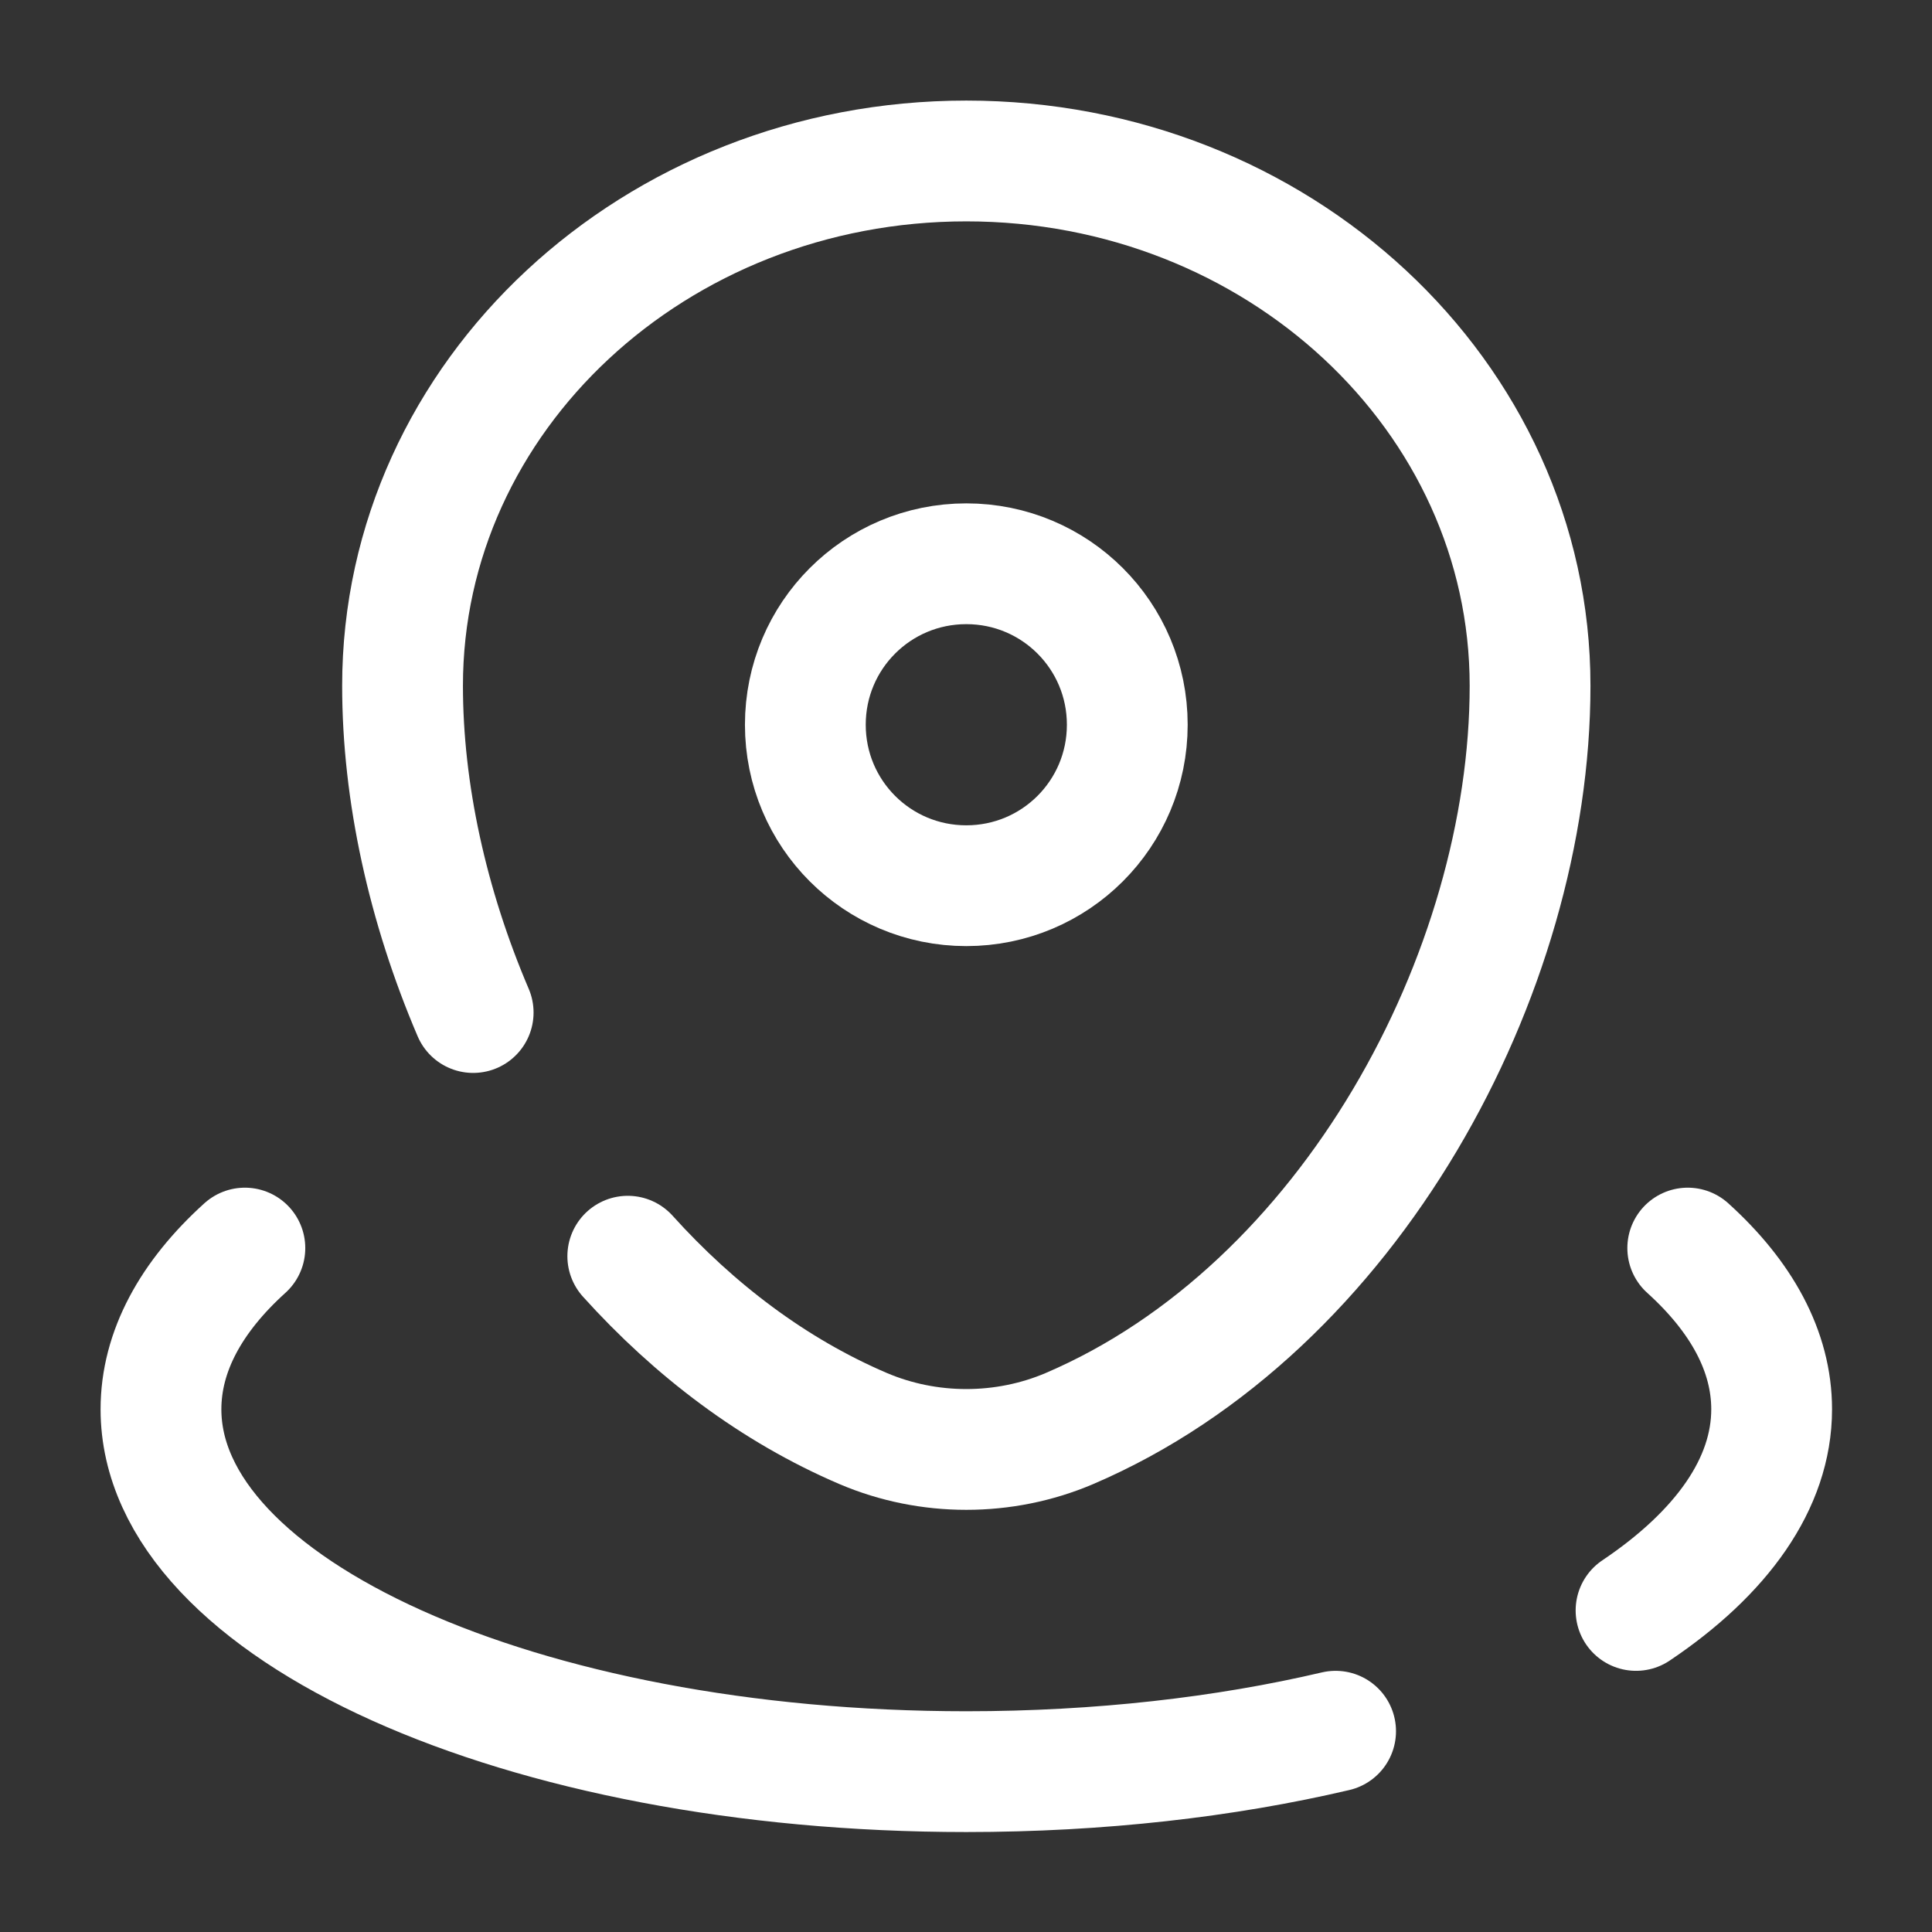
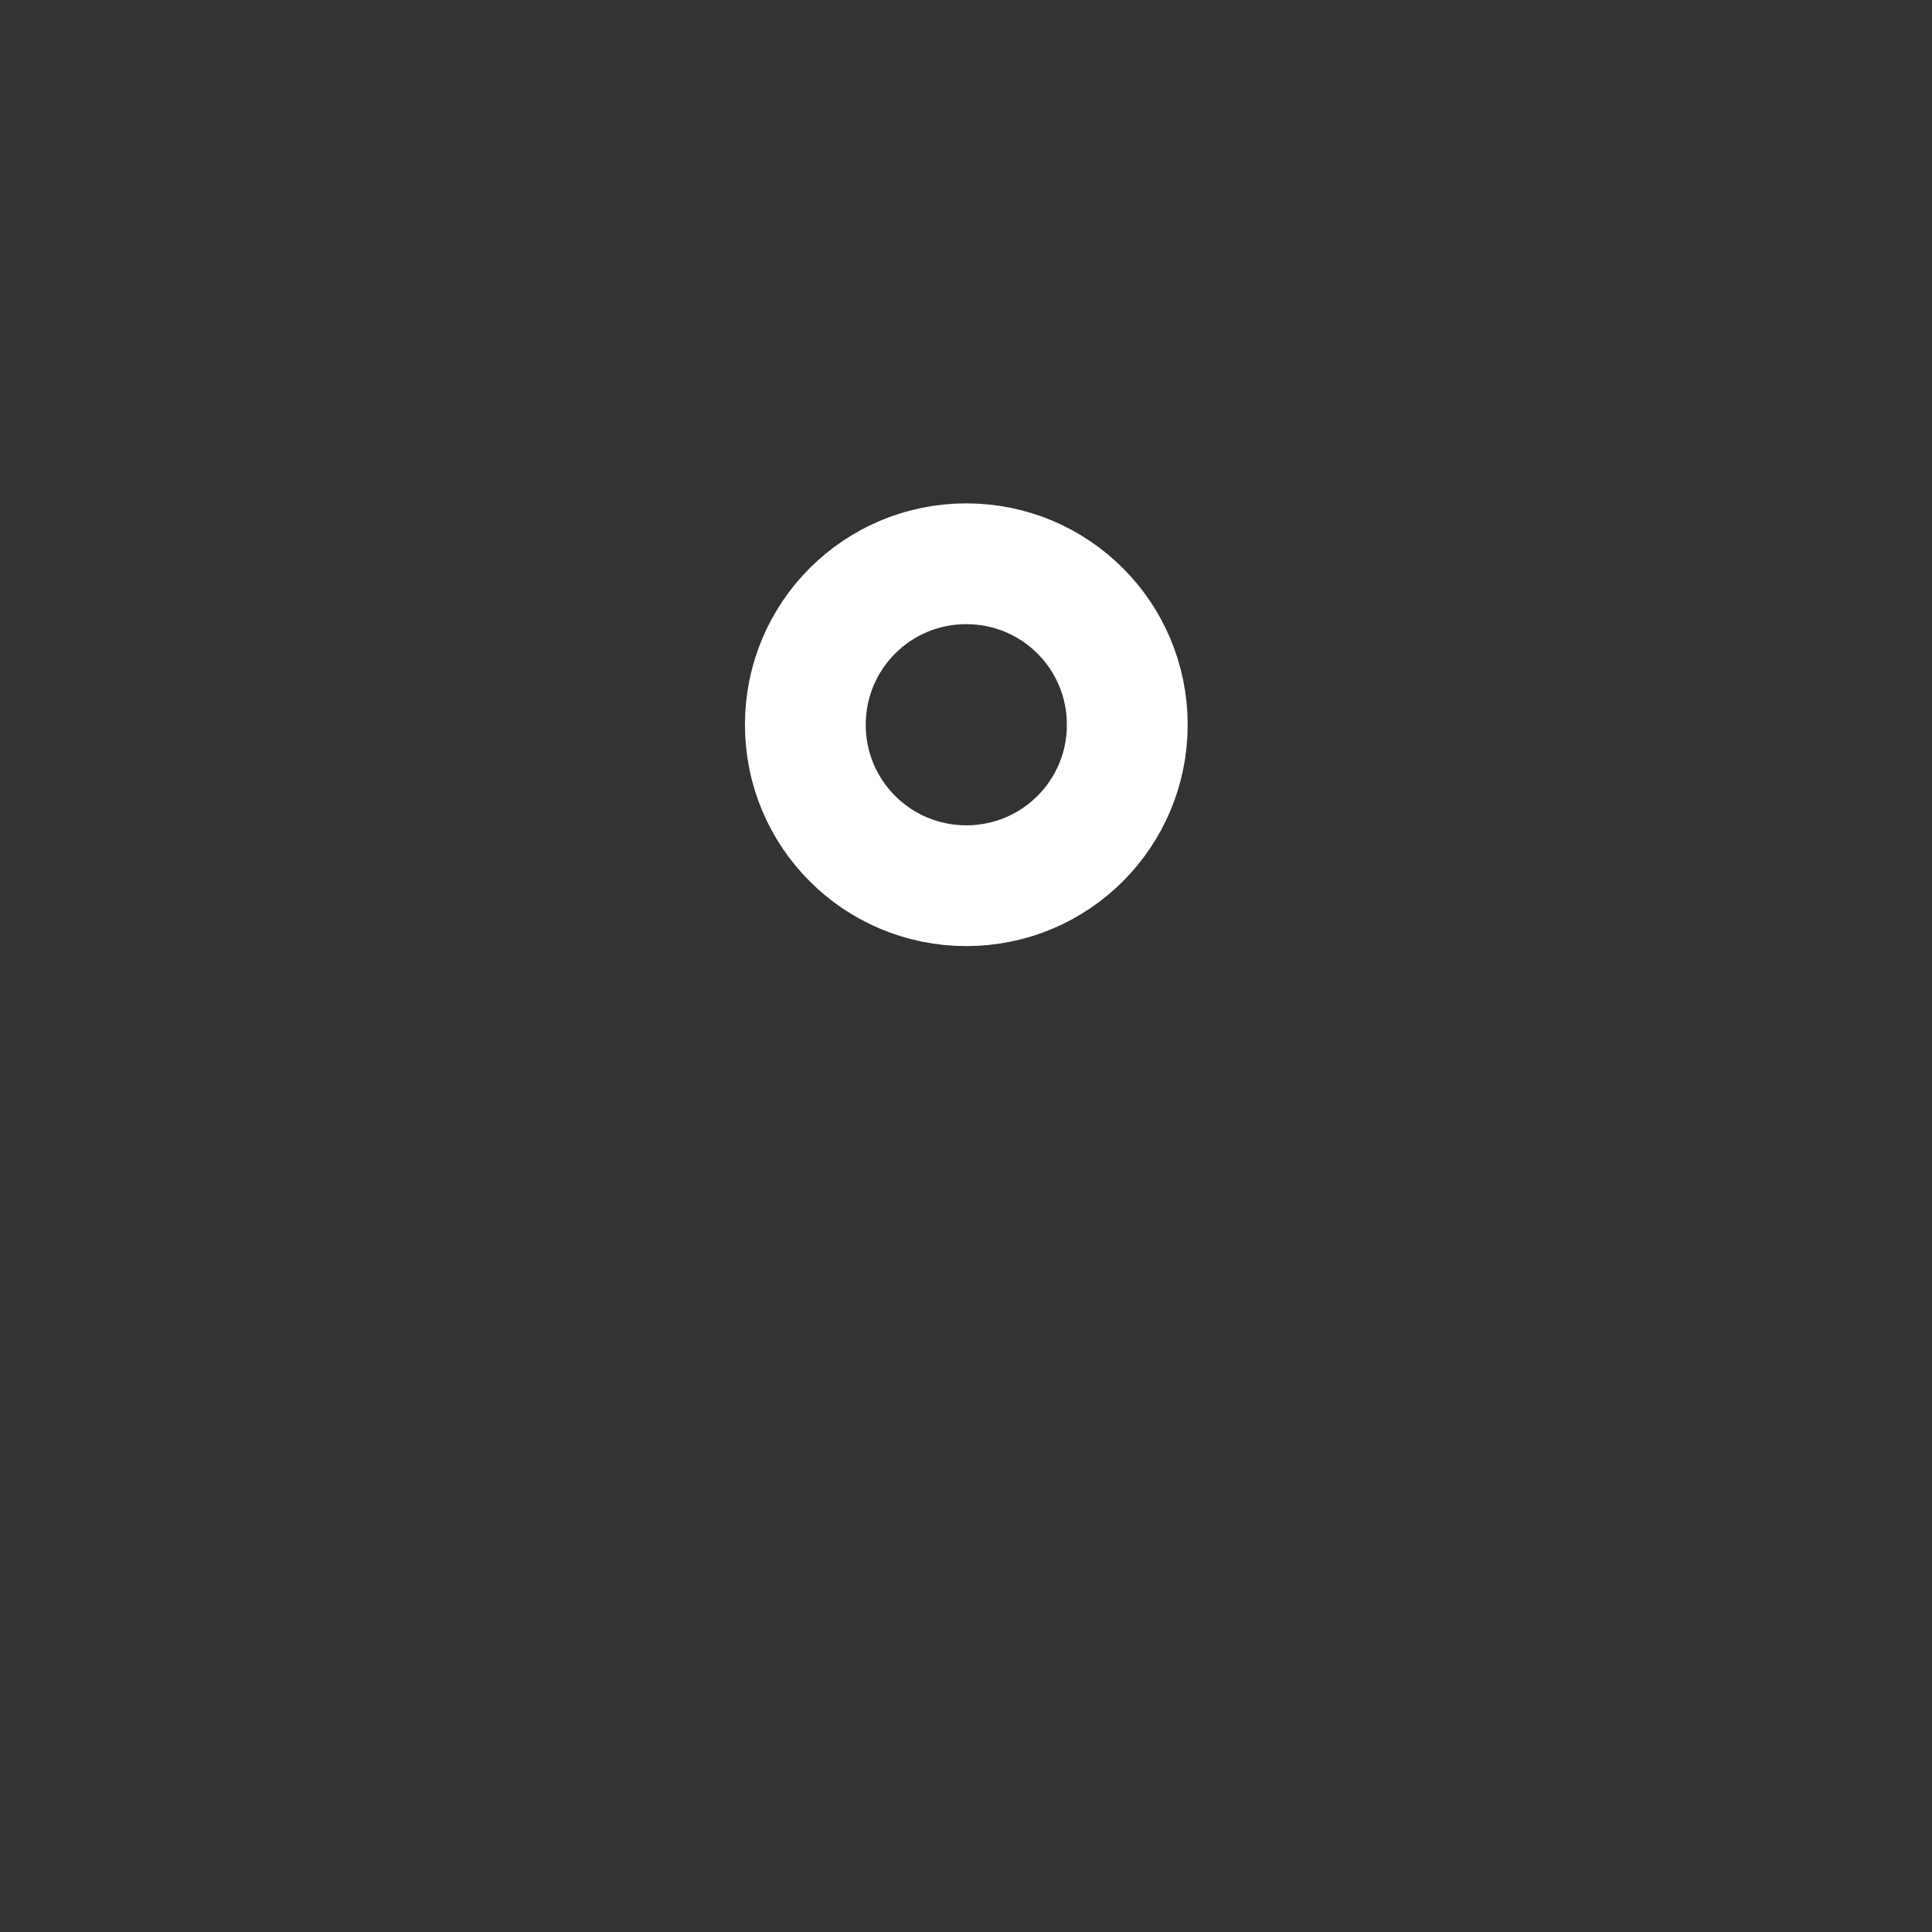
<svg xmlns="http://www.w3.org/2000/svg" width="25" height="25" viewBox="0 0 25 25" version="1.1">
  <rect x="0" y="0" width="25" height="25" fill="#333333" stroke="none" />
  <g id="surface1">
-     <path style="fill:none;stroke-width:1.5;stroke-linecap:round;stroke-linejoin:miter;stroke:rgb(100%,100%,100%);stroke-opacity:1;stroke-miterlimit:4;" d="M 5.876 12.574 C 5.31 11.25 4.999 9.84 4.999 8.516 C 4.999 4.916 8.134 1.999 12 1.999 C 15.866 1.999 19.001 4.916 19.001 8.516 C 19.001 12.086 16.766 16.249 13.279 17.741 C 12.469 18.086 11.531 18.086 10.721 17.741 C 9.607 17.265 8.621 16.515 7.796 15.6 " transform="matrix(1.042,0,0,1.042,0,0)" />
    <path style="fill:none;stroke-width:1.5;stroke-linecap:butt;stroke-linejoin:miter;stroke:rgb(100%,100%,100%);stroke-opacity:1;stroke-miterlimit:4;" d="M 13.999 9 C 13.999 10.106 13.106 10.999 12 10.999 C 10.894 10.999 10.001 10.106 10.001 9 C 10.001 7.894 10.894 7.001 12 7.001 C 13.106 7.001 13.999 7.894 13.999 9 Z M 13.999 9 " transform="matrix(1.042,0,0,1.042,0,0)" />
-     <path style="fill:none;stroke-width:1.5;stroke-linecap:round;stroke-linejoin:miter;stroke:rgb(100%,100%,100%);stroke-opacity:1;stroke-miterlimit:4;" d="M 20.959 15.499 C 21.626 16.102 22.001 16.781 22.001 17.501 C 22.001 18.424 21.379 19.286 20.317 19.999 M 3.041 15.499 C 2.374 16.102 1.999 16.781 1.999 17.501 C 1.999 19.984 6.476 22.001 12 22.001 C 13.654 22.001 15.214 21.821 16.586 21.499 " transform="matrix(1.042,0,0,1.042,0,0)" />
  </g>
</svg>